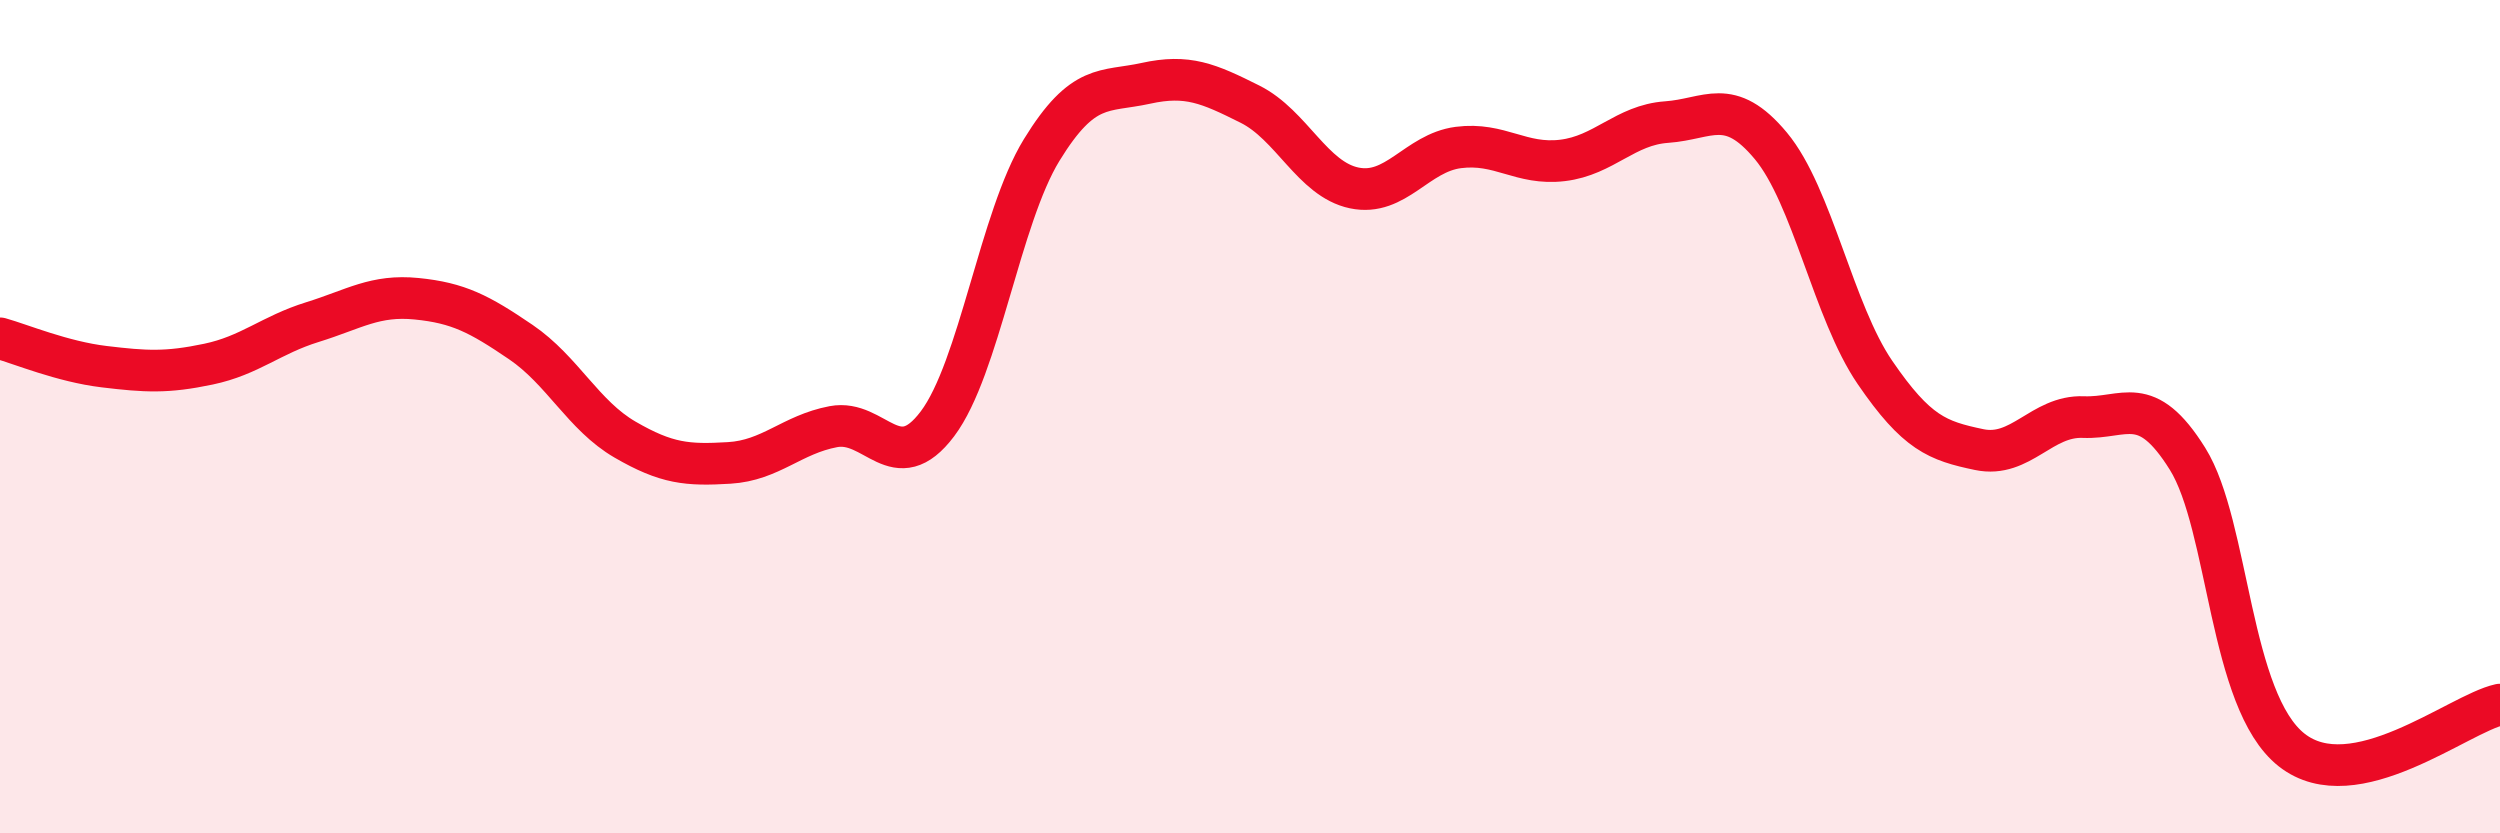
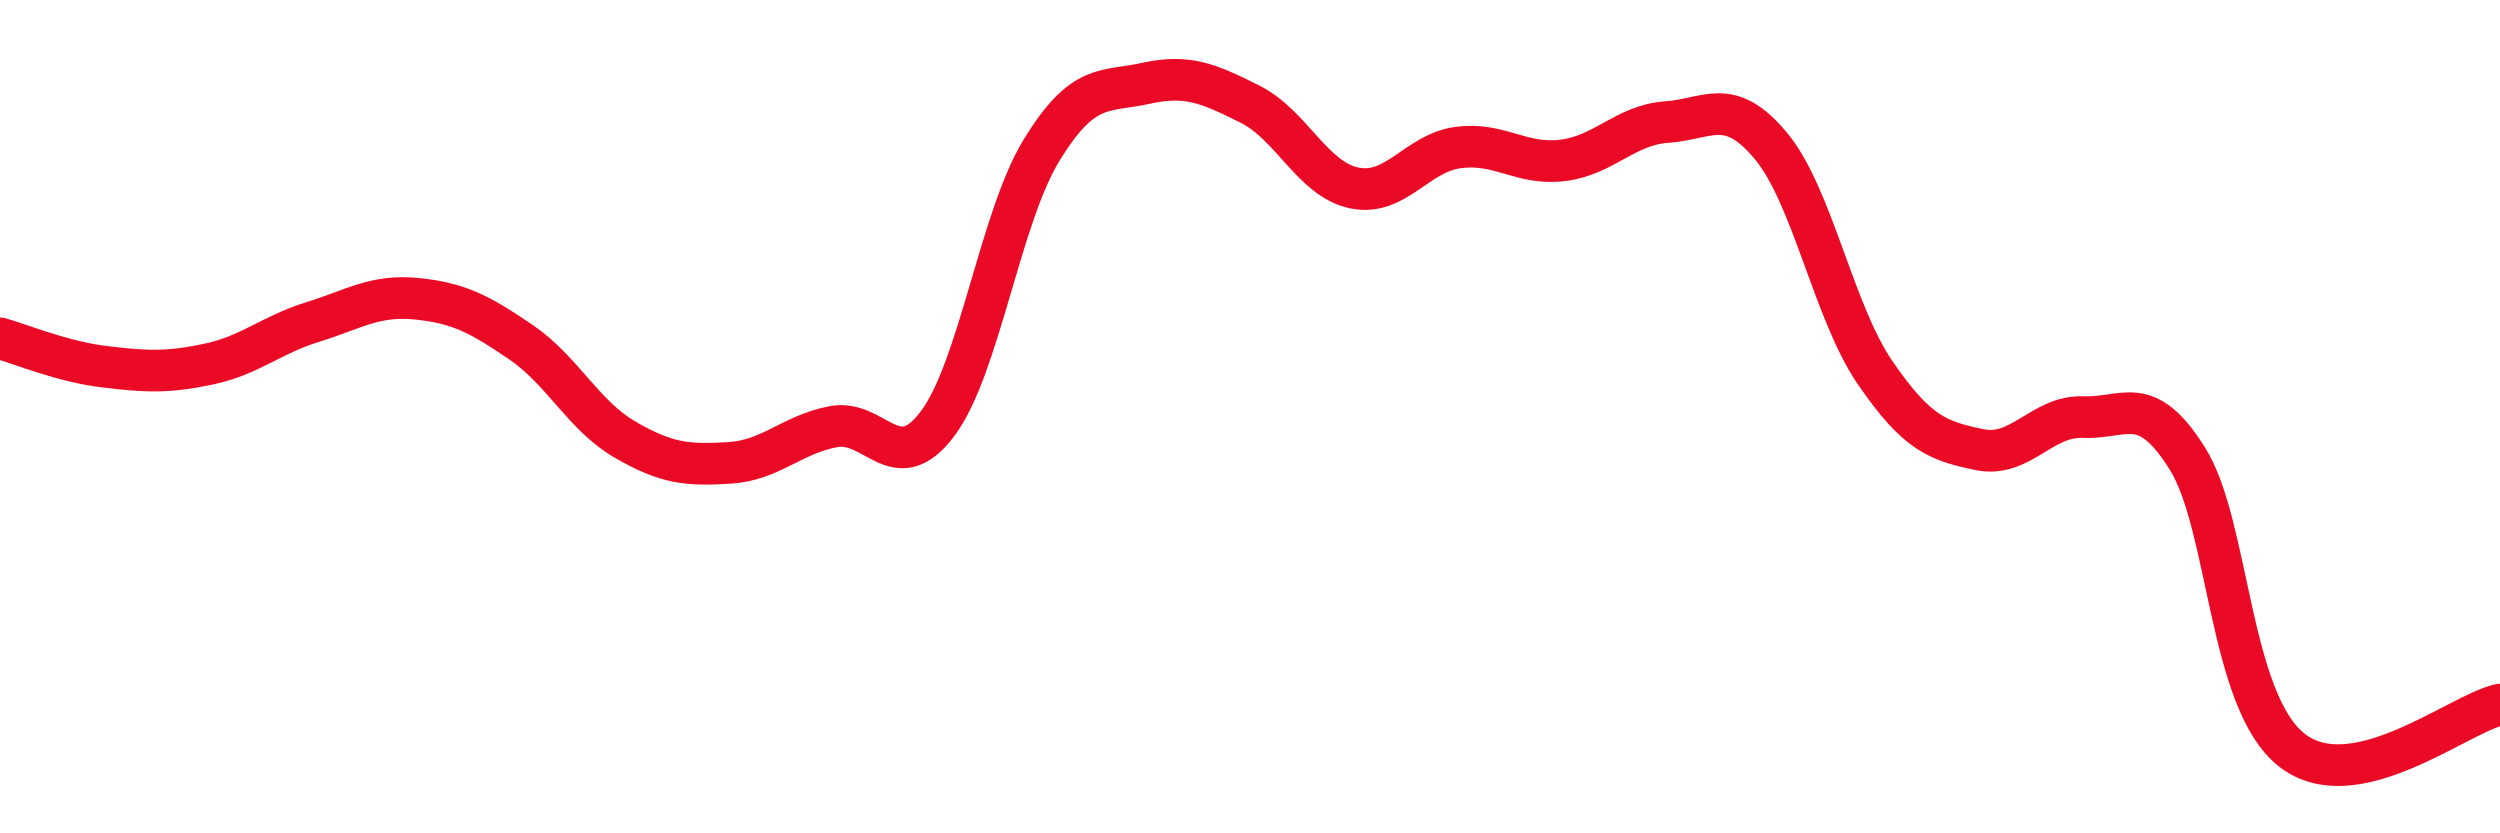
<svg xmlns="http://www.w3.org/2000/svg" width="60" height="20" viewBox="0 0 60 20">
-   <path d="M 0,8.12 C 0.5,8.26 1.5,8.68 2.5,8.8 C 3.5,8.92 4,8.95 5,8.74 C 6,8.53 6.5,8.04 7.5,7.73 C 8.5,7.42 9,7.07 10,7.17 C 11,7.27 11.5,7.53 12.5,8.21 C 13.5,8.89 14,9.97 15,10.55 C 16,11.13 16.5,11.17 17.5,11.11 C 18.5,11.05 19,10.43 20,10.24 C 21,10.05 21.5,11.5 22.5,10.17 C 23.5,8.84 24,5.23 25,3.6 C 26,1.97 26.5,2.22 27.5,2 C 28.5,1.78 29,2 30,2.5 C 31,3 31.5,4.3 32.5,4.51 C 33.5,4.72 34,3.67 35,3.54 C 36,3.41 36.5,3.97 37.5,3.85 C 38.5,3.73 39,3 40,2.93 C 41,2.86 41.5,2.3 42.5,3.5 C 43.5,4.7 44,7.48 45,8.94 C 46,10.4 46.5,10.58 47.5,10.79 C 48.5,11 49,9.97 50,10.01 C 51,10.05 51.5,9.41 52.5,11.01 C 53.5,12.61 53.5,16.82 55,18 C 56.5,19.18 59,17.13 60,16.91L60 20L0 20Z" fill="#EB0A25" opacity="0.1" stroke-linecap="round" stroke-linejoin="round" />
  <path d="M 0,8.12 C 0.5,8.26 1.5,8.68 2.5,8.8 C 3.5,8.92 4,8.95 5,8.74 C 6,8.53 6.5,8.04 7.5,7.73 C 8.5,7.42 9,7.07 10,7.17 C 11,7.27 11.5,7.53 12.5,8.21 C 13.5,8.89 14,9.97 15,10.55 C 16,11.13 16.5,11.17 17.5,11.11 C 18.5,11.05 19,10.43 20,10.24 C 21,10.05 21.5,11.5 22.5,10.17 C 23.5,8.84 24,5.23 25,3.6 C 26,1.97 26.5,2.22 27.5,2 C 28.5,1.78 29,2 30,2.5 C 31,3 31.5,4.3 32.5,4.51 C 33.5,4.72 34,3.67 35,3.54 C 36,3.41 36.5,3.97 37.5,3.85 C 38.5,3.73 39,3 40,2.93 C 41,2.86 41.5,2.3 42.5,3.5 C 43.5,4.7 44,7.48 45,8.94 C 46,10.4 46.5,10.58 47.5,10.79 C 48.5,11 49,9.97 50,10.01 C 51,10.05 51.5,9.41 52.5,11.01 C 53.5,12.61 53.5,16.82 55,18 C 56.5,19.18 59,17.13 60,16.91" stroke="#EB0A25" stroke-width="1" fill="none" stroke-linecap="round" stroke-linejoin="round" />
</svg>